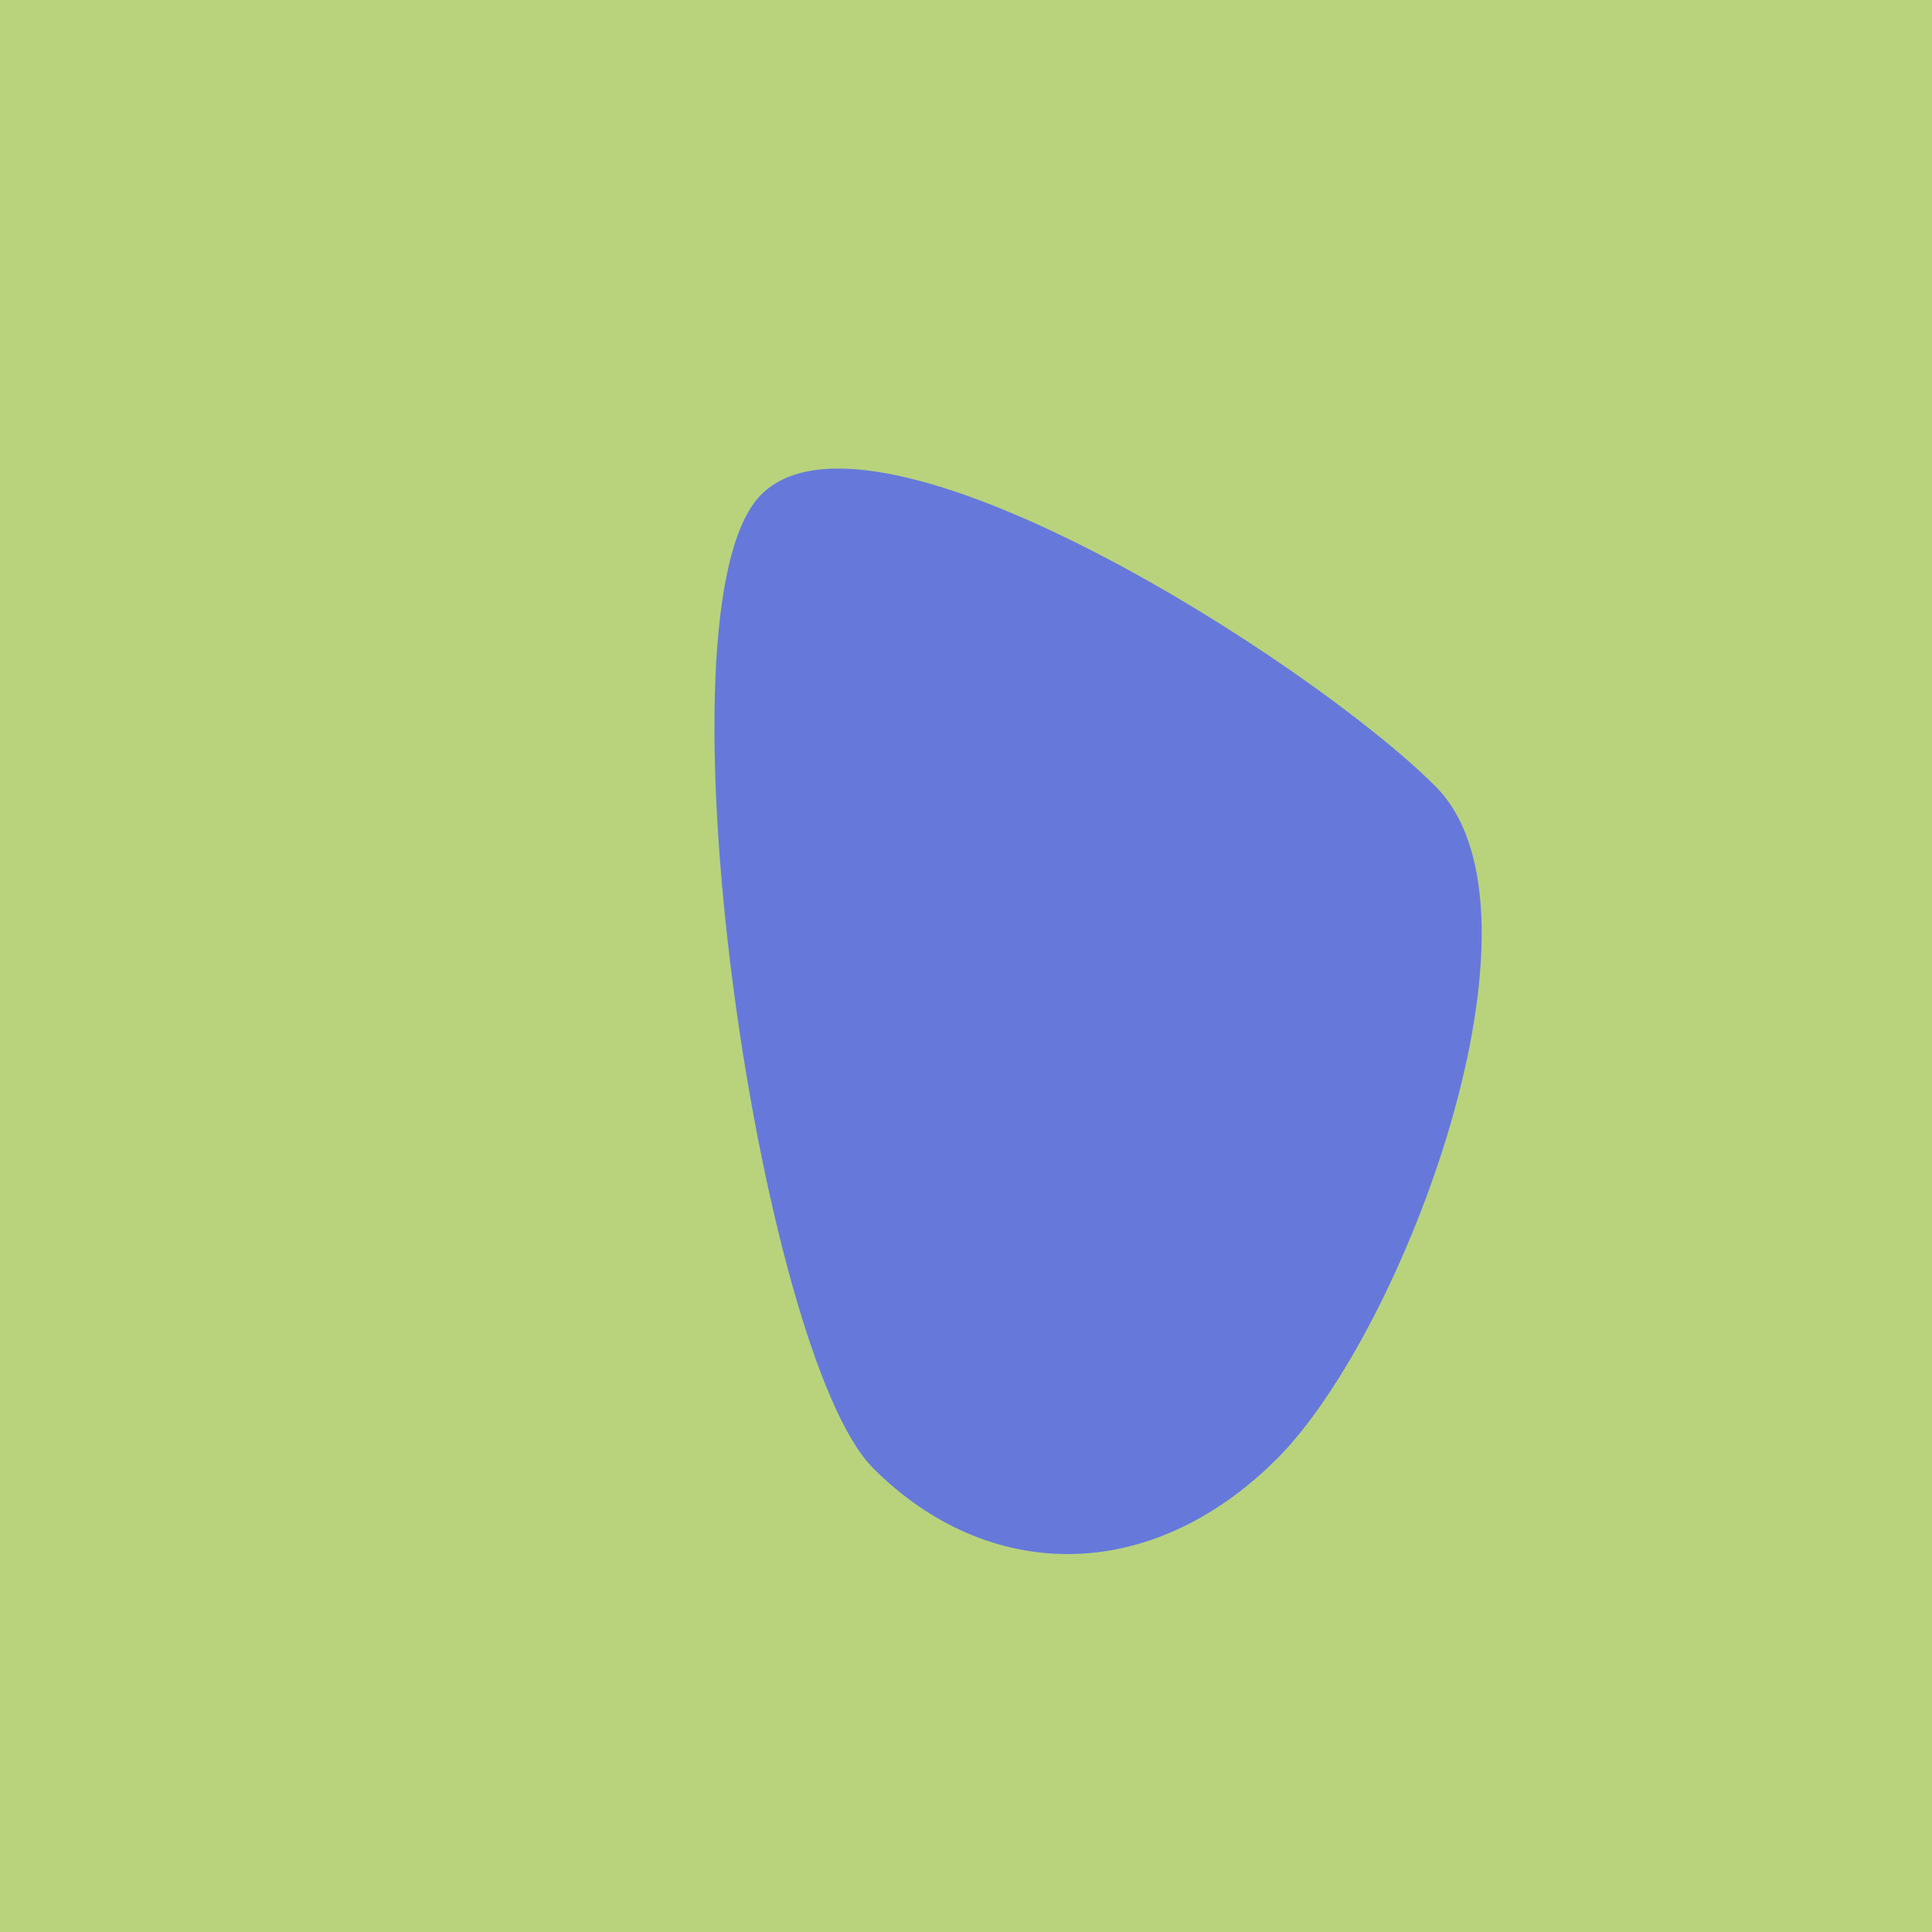
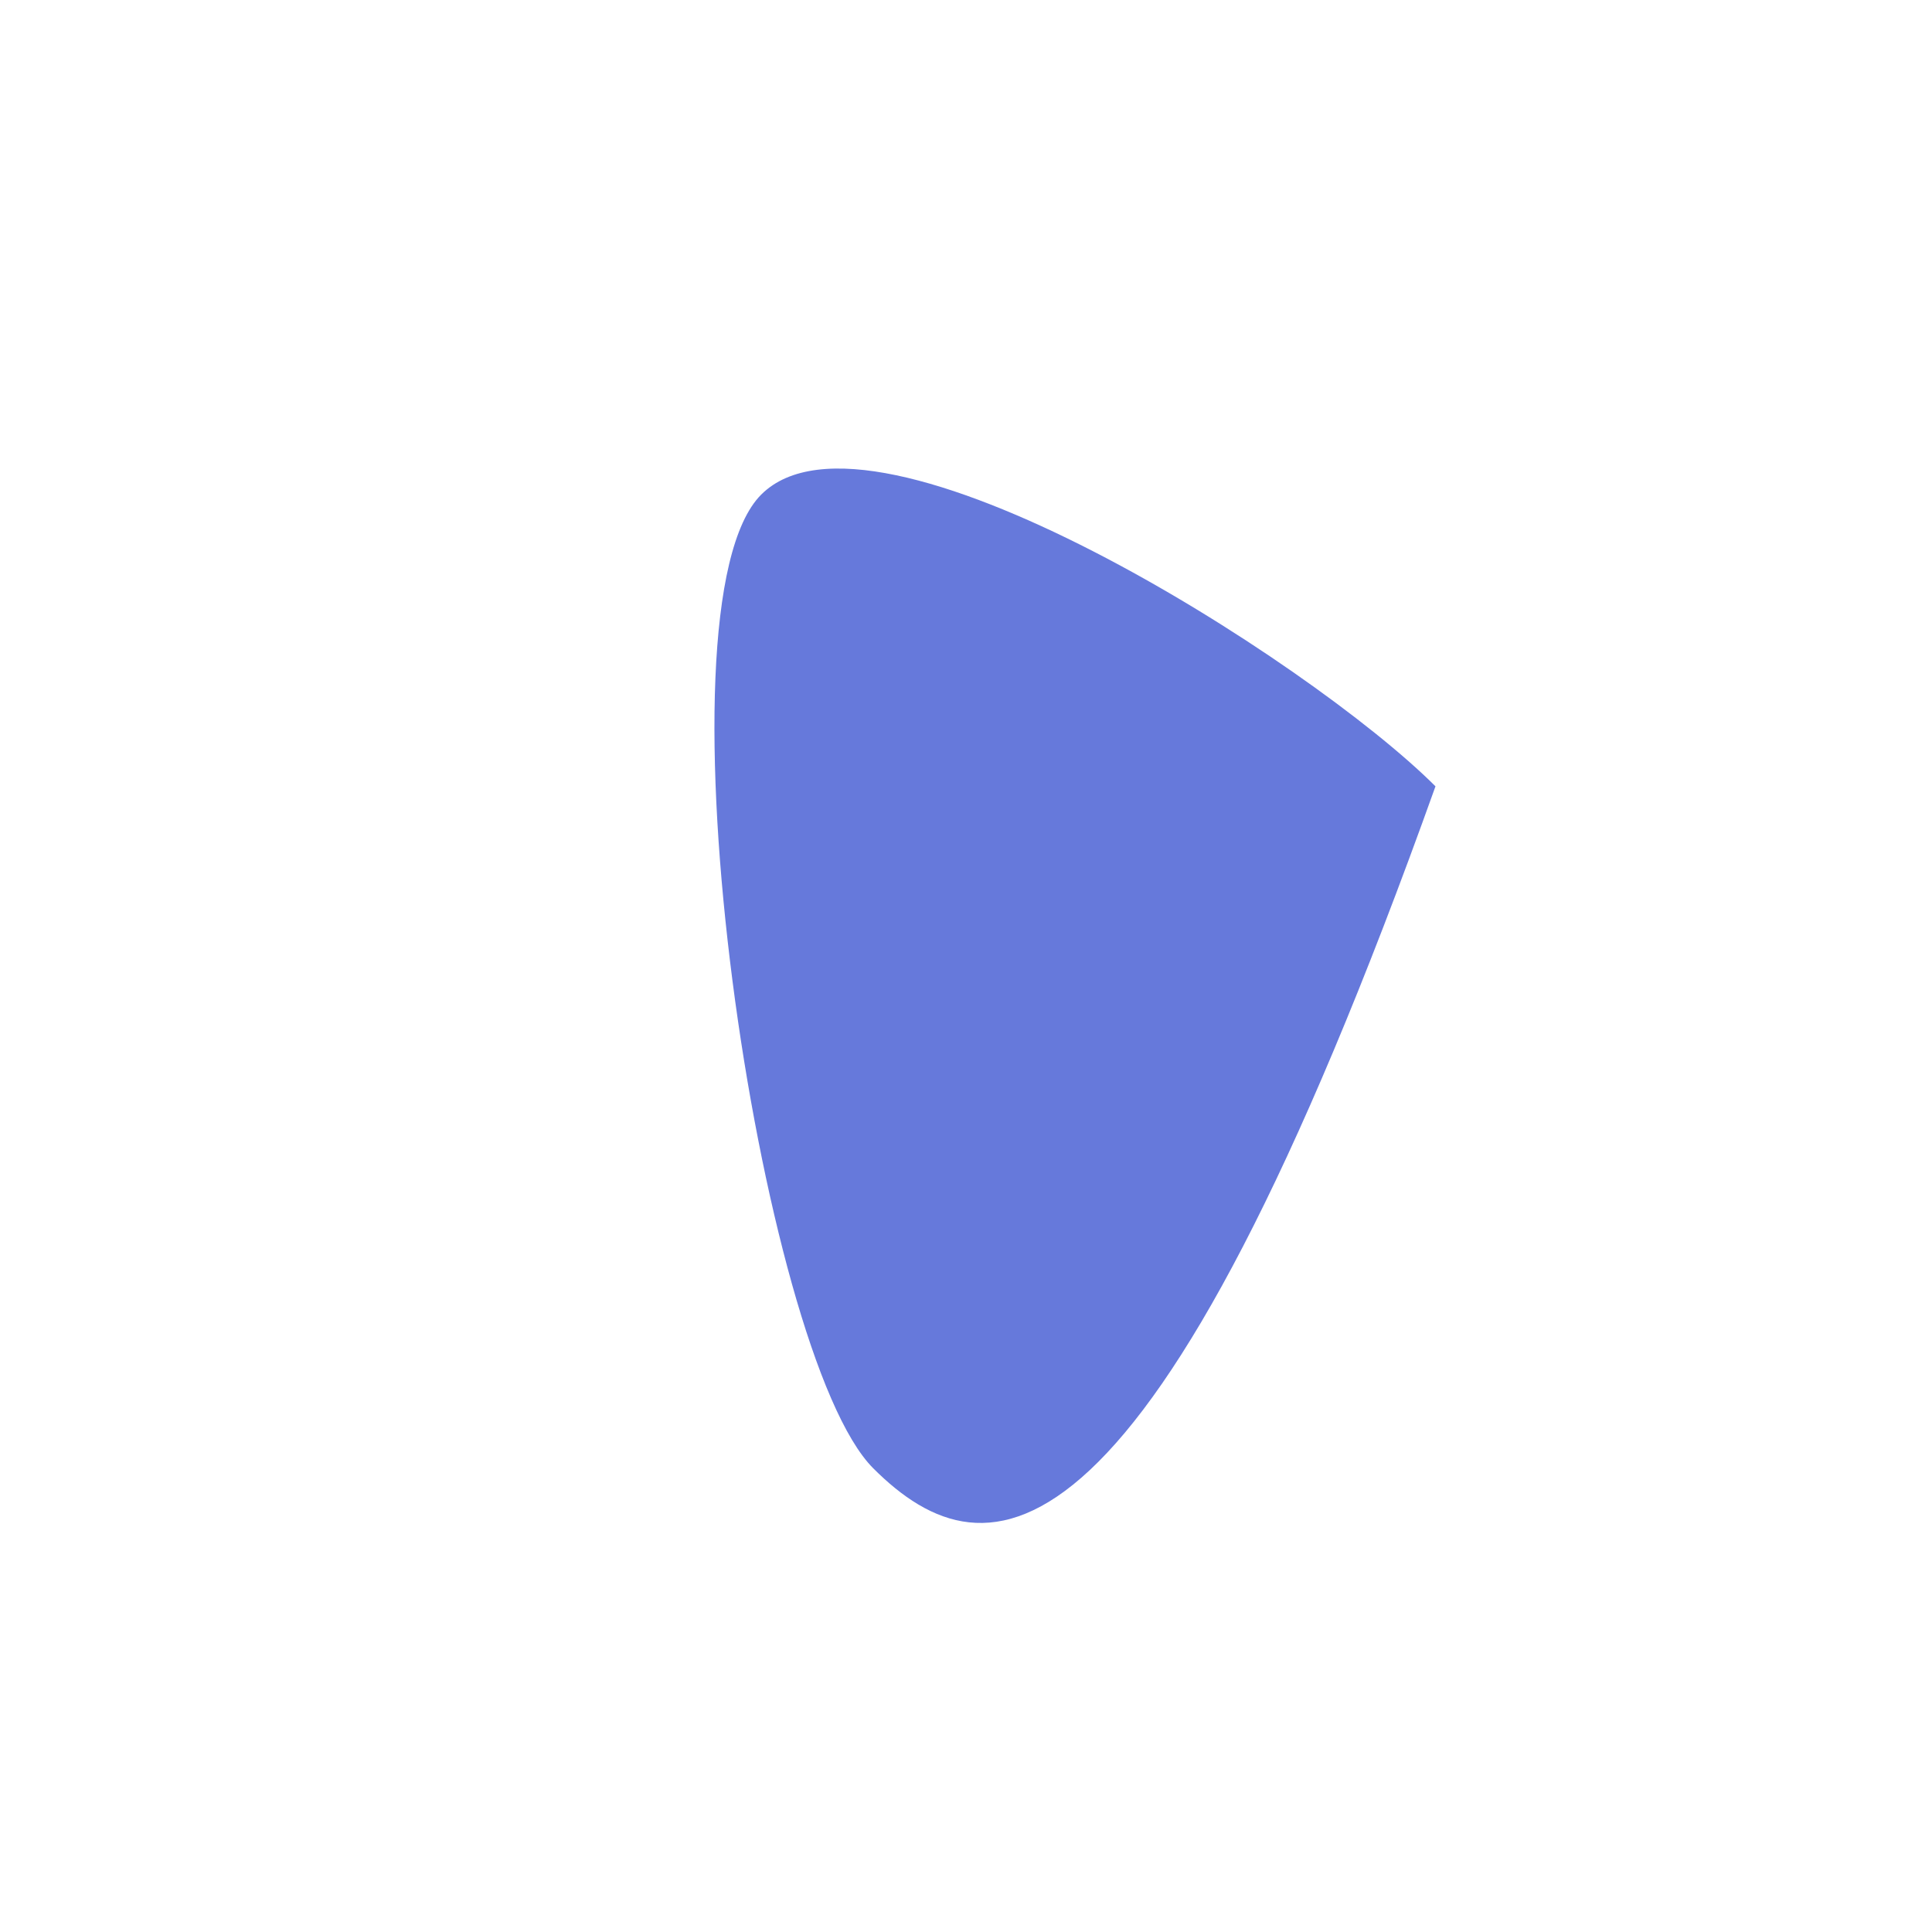
<svg xmlns="http://www.w3.org/2000/svg" width="1000px" height="1000px">
-   <rect style="fill: rgb(184,211,124);" width="100%" height="100%" />
-   <path d="M 394 256 C 452 198, 678 342, 743 407 C 808 472,  727 689, 661 755 C 595 821, 511 819, 452 760 C 393 701, 336 314, 394 256" style="fill: rgb(102,121,219);" x="214.5" y="483.5" width="571" height="33" />
+   <path d="M 394 256 C 452 198, 678 342, 743 407 C 595 821, 511 819, 452 760 C 393 701, 336 314, 394 256" style="fill: rgb(102,121,219);" x="214.5" y="483.5" width="571" height="33" />
</svg>